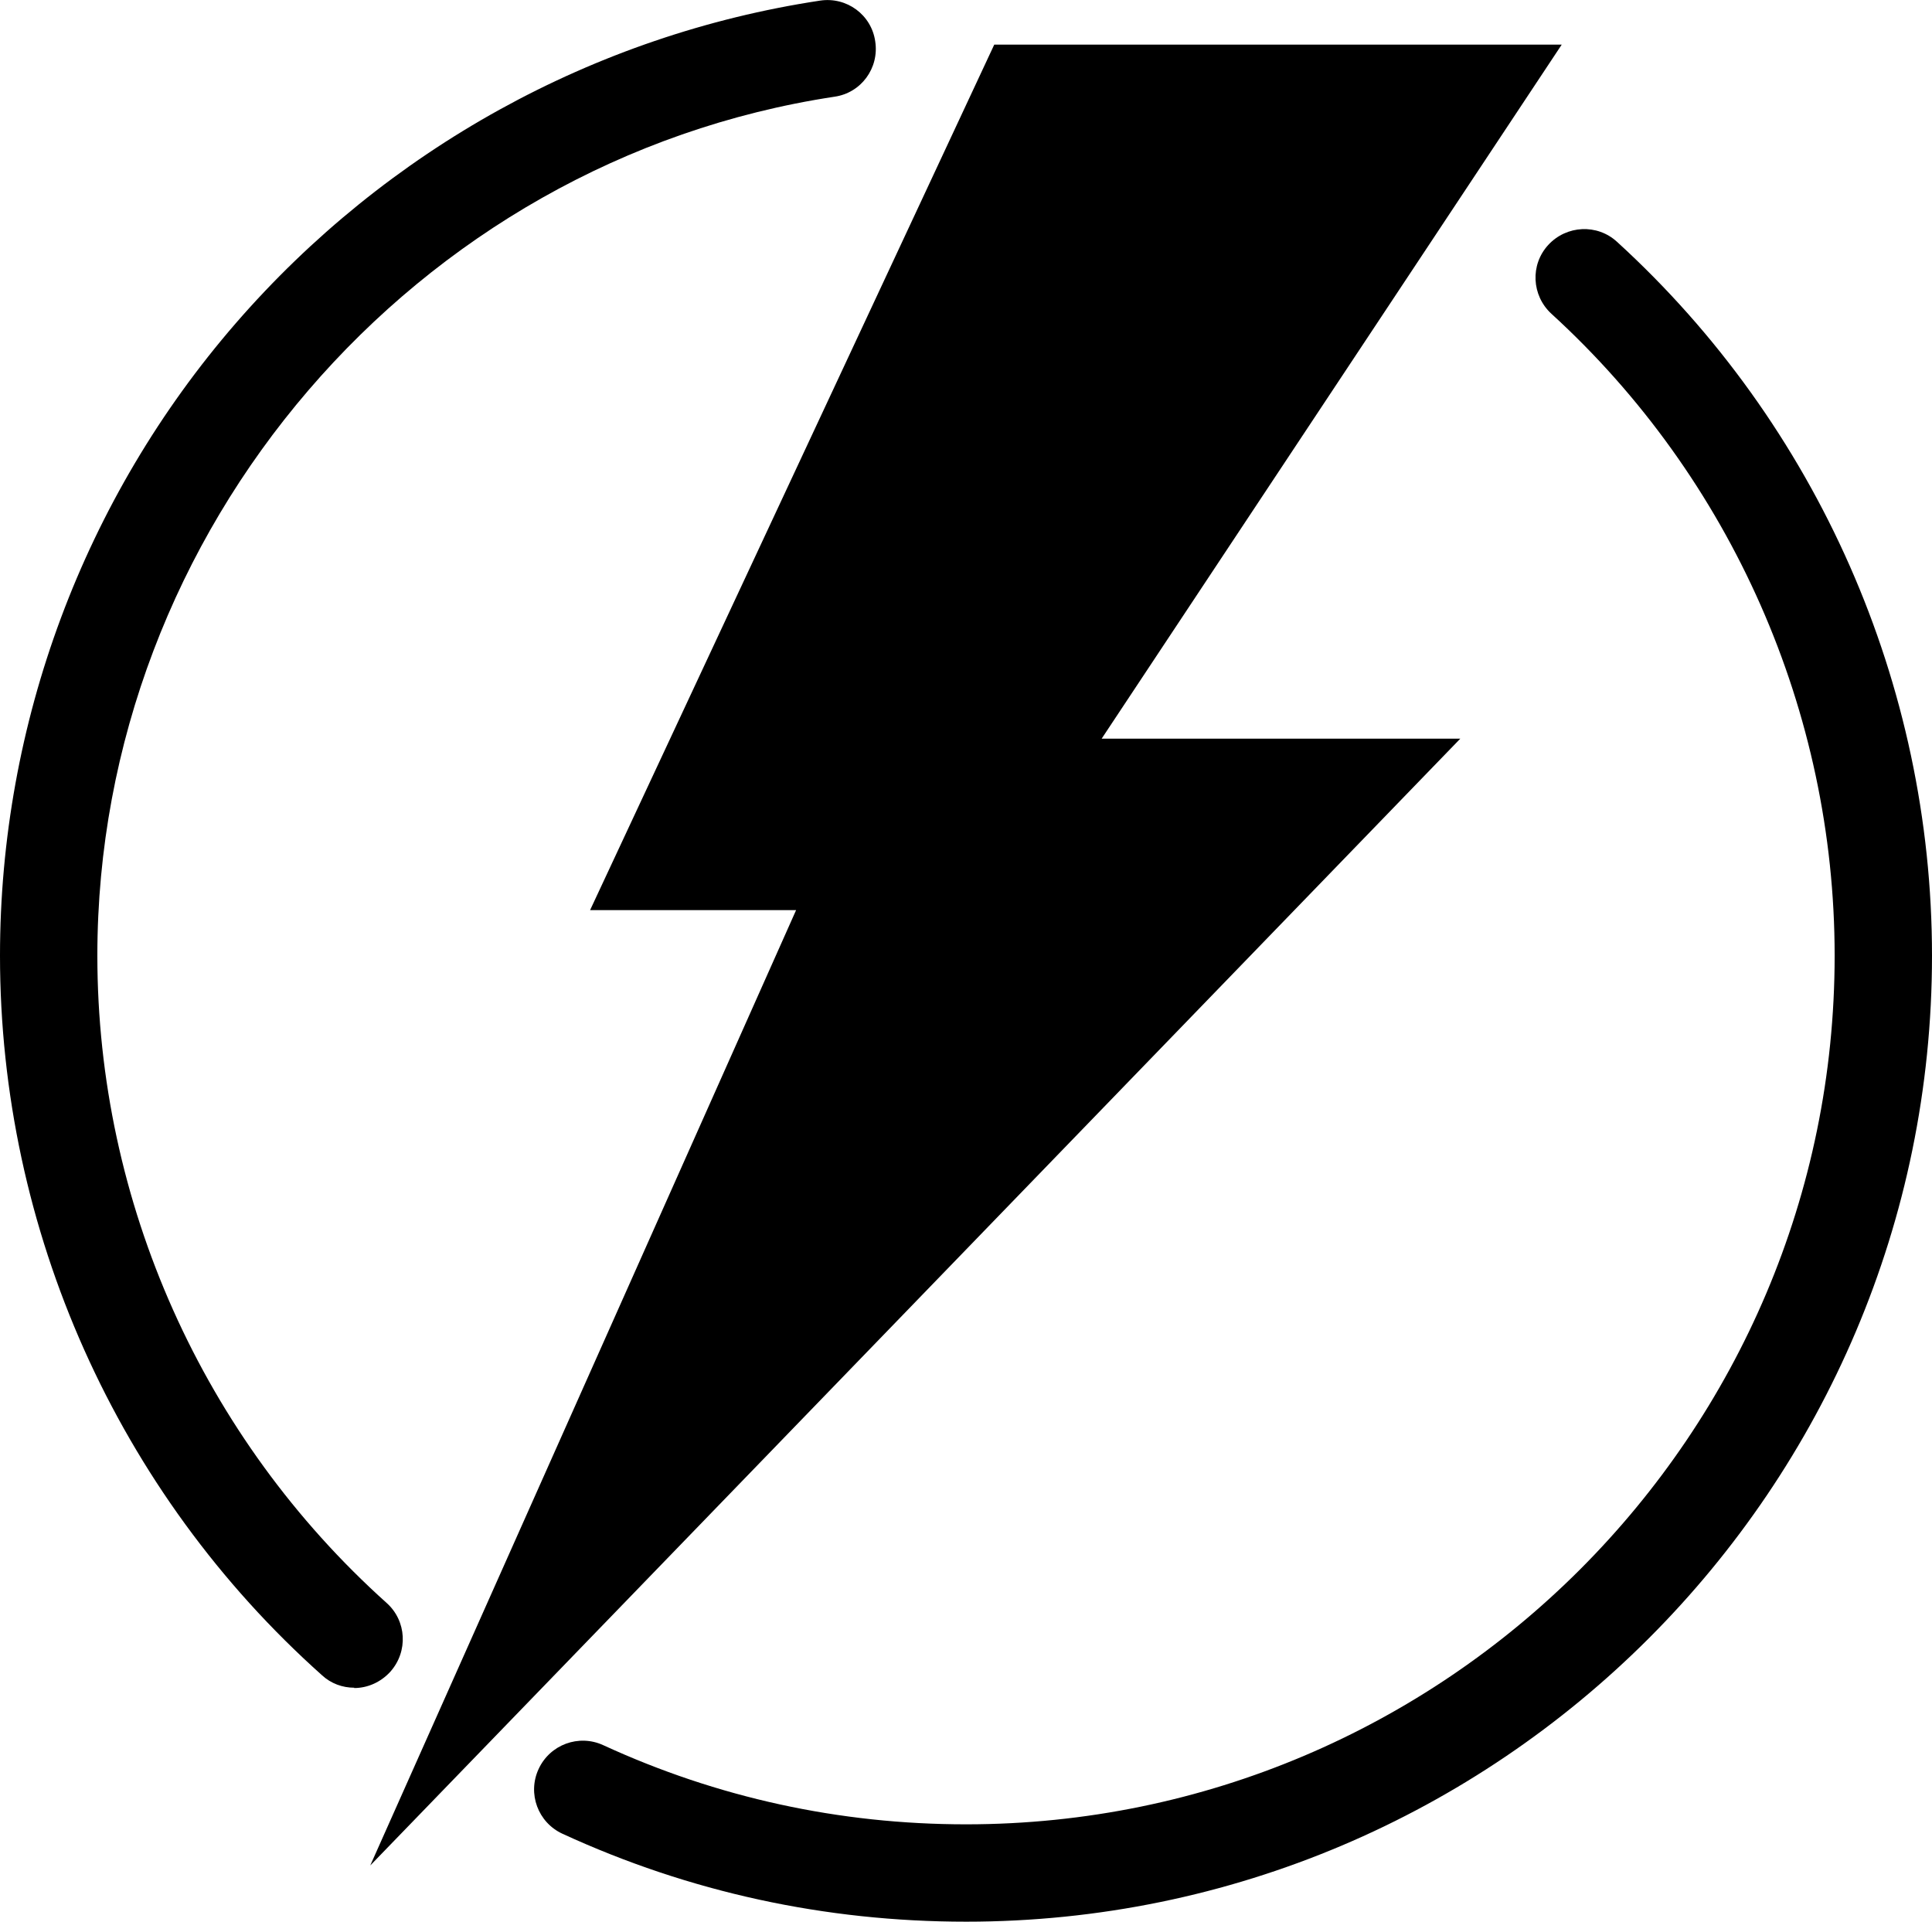
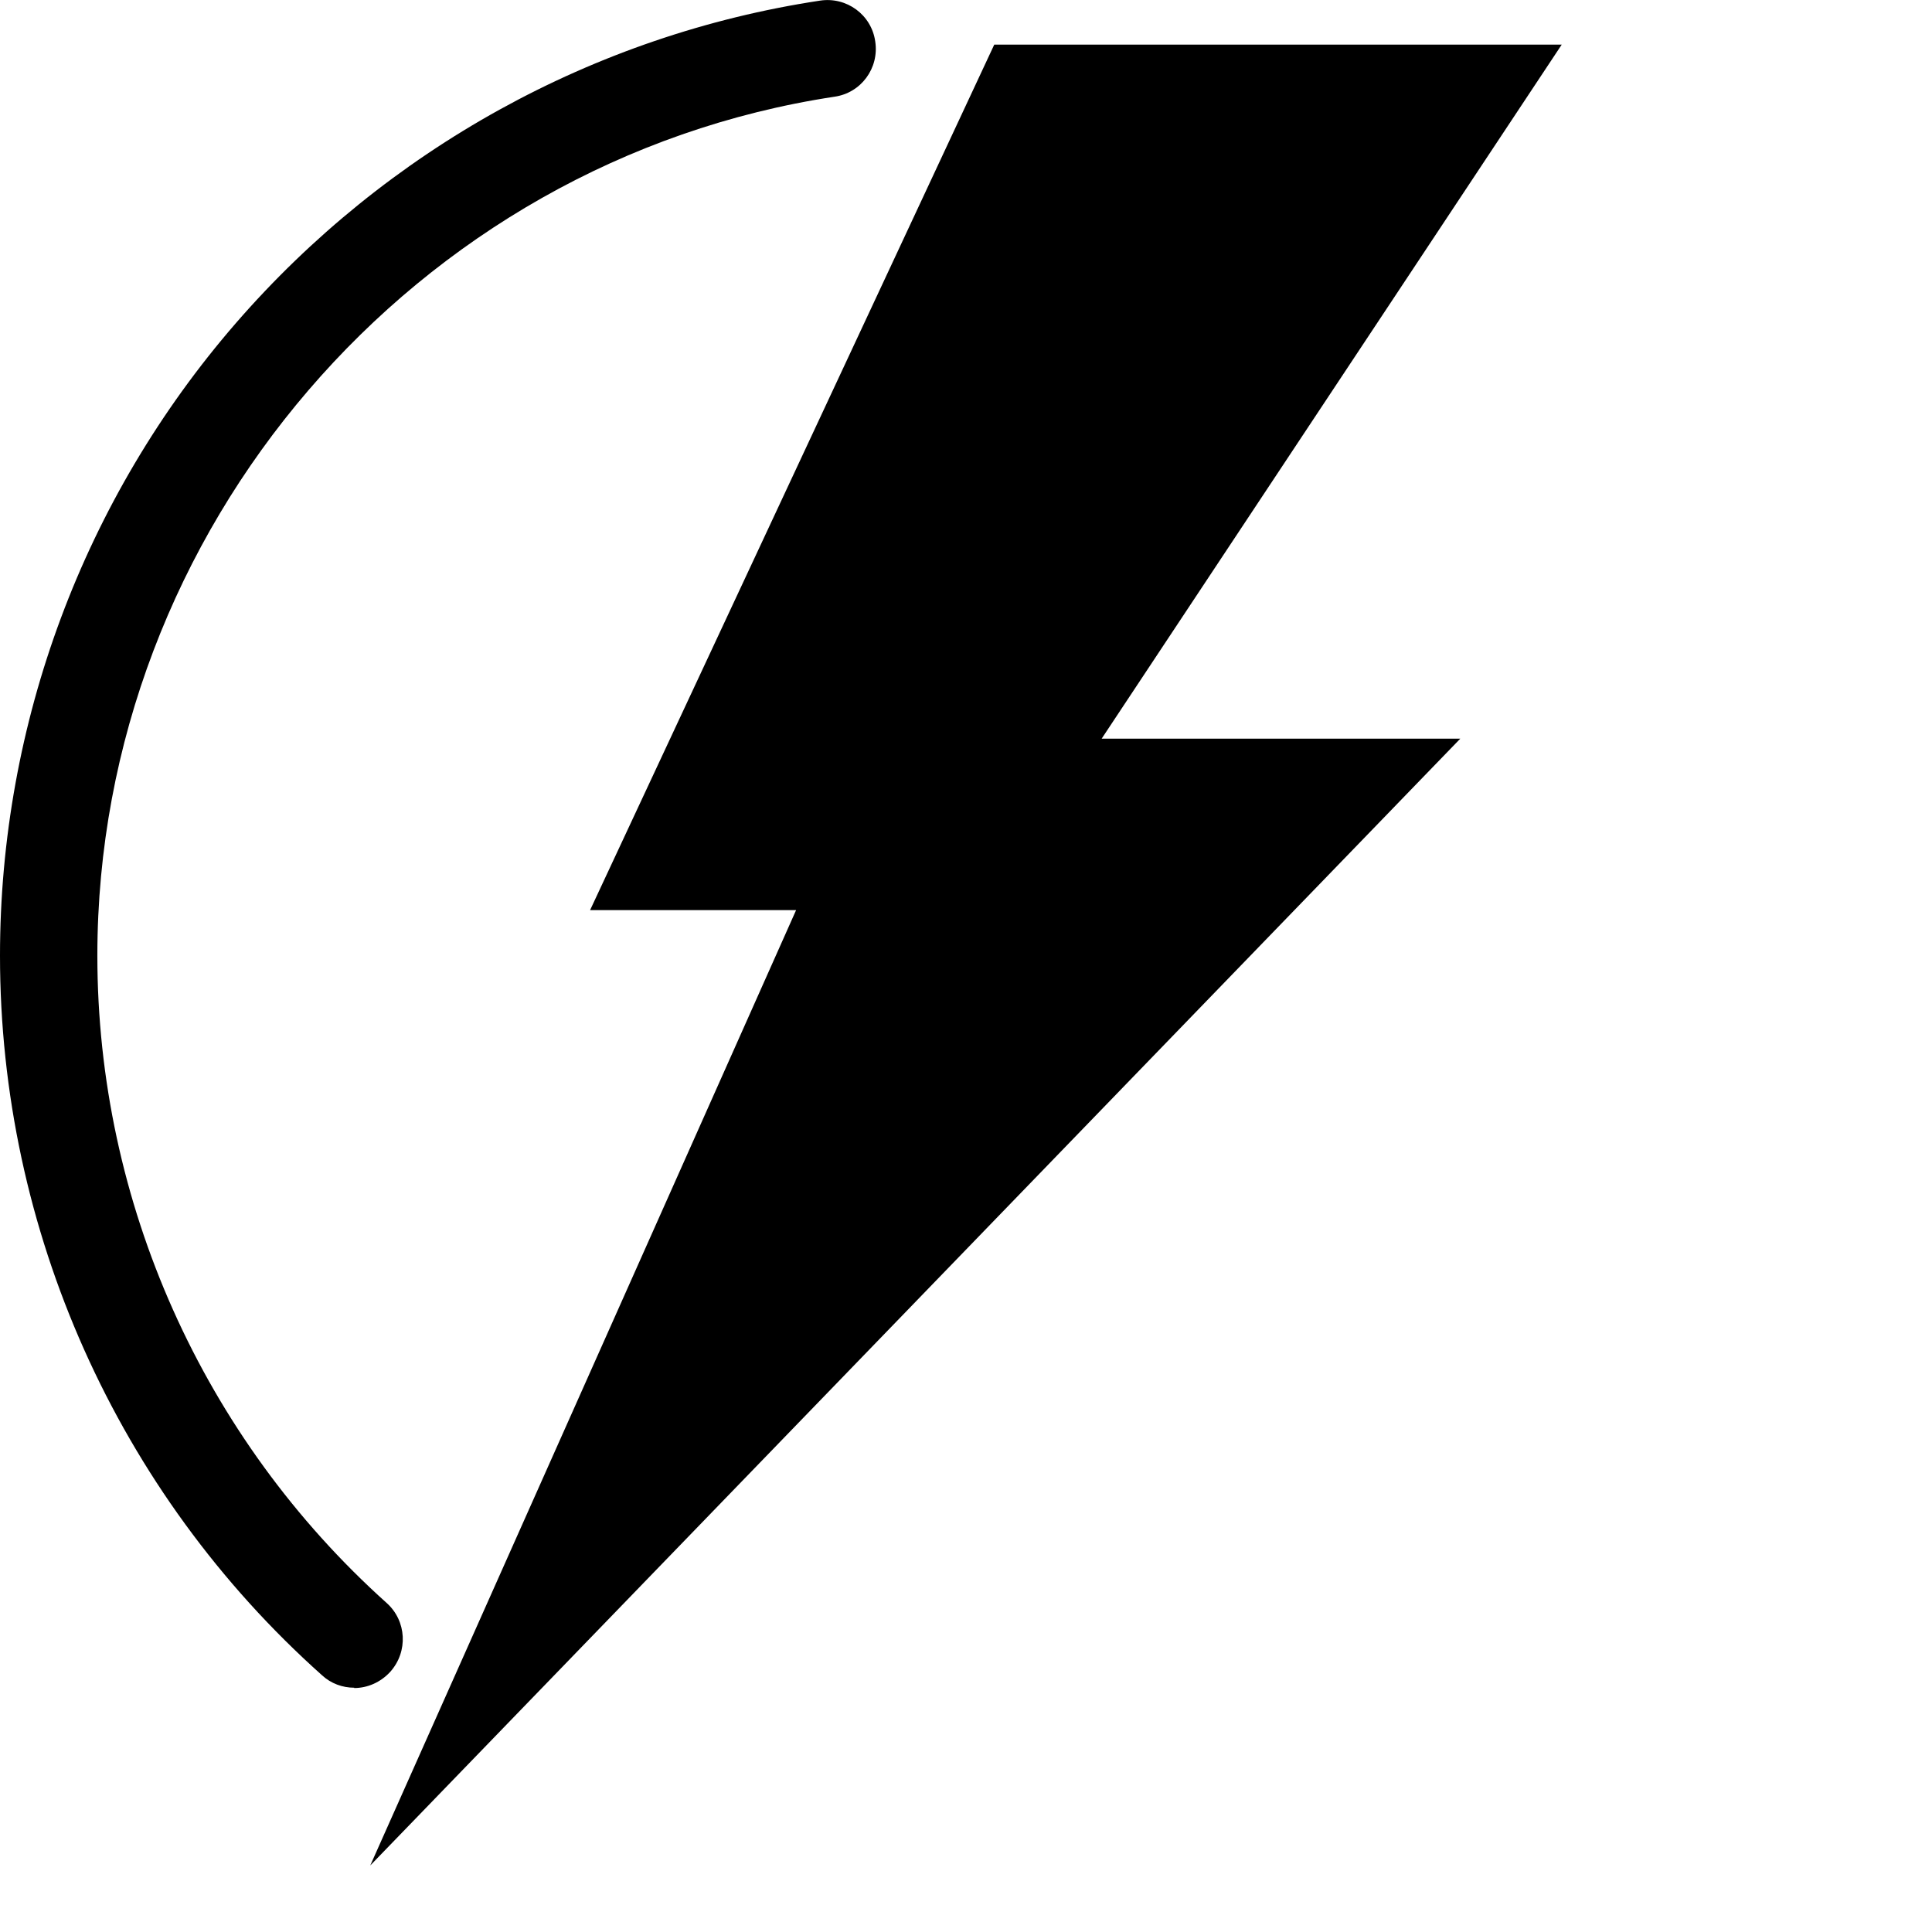
<svg xmlns="http://www.w3.org/2000/svg" id="_レイヤー_2" data-name="レイヤー 2" viewBox="0 0 61.52 61.19">
  <g id="_デザイン" data-name="デザイン">
    <g>
      <polygon points="49.73 1.42 31.66 1.42 18.79 28.98 25.35 28.98 11.79 59.4 46.5 23.52 35.08 23.52 49.73 1.42" />
-       <path d="M30.76,61.19c-4.48,0-8.81-.94-12.85-2.8-.78-.36-1.12-1.28-.76-2.06.36-.78,1.28-1.12,2.06-.76,3.63,1.67,7.52,2.52,11.55,2.52,15.25,0,27.66-12.41,27.66-27.66,0-7.76-3.29-15.21-9.02-20.44-.63-.58-.68-1.56-.1-2.19.58-.63,1.56-.68,2.19-.1,6.38,5.82,10.03,14.1,10.03,22.73,0,16.96-13.8,30.76-30.76,30.76Z" />
      <path d="M11.28,53.74c-.37,0-.74-.13-1.03-.4C3.73,47.52,0,39.16,0,30.43c0-7.4,2.67-14.56,7.51-20.14C12.31,4.76,18.91,1.11,26.11.02c.85-.13,1.64.45,1.76,1.3.13.85-.45,1.64-1.3,1.76C13.19,5.11,3.1,16.87,3.1,30.43c0,7.85,3.36,15.36,9.21,20.61.64.57.69,1.55.12,2.19-.31.34-.73.52-1.15.52Z" />
    </g>
  </g>
</svg>